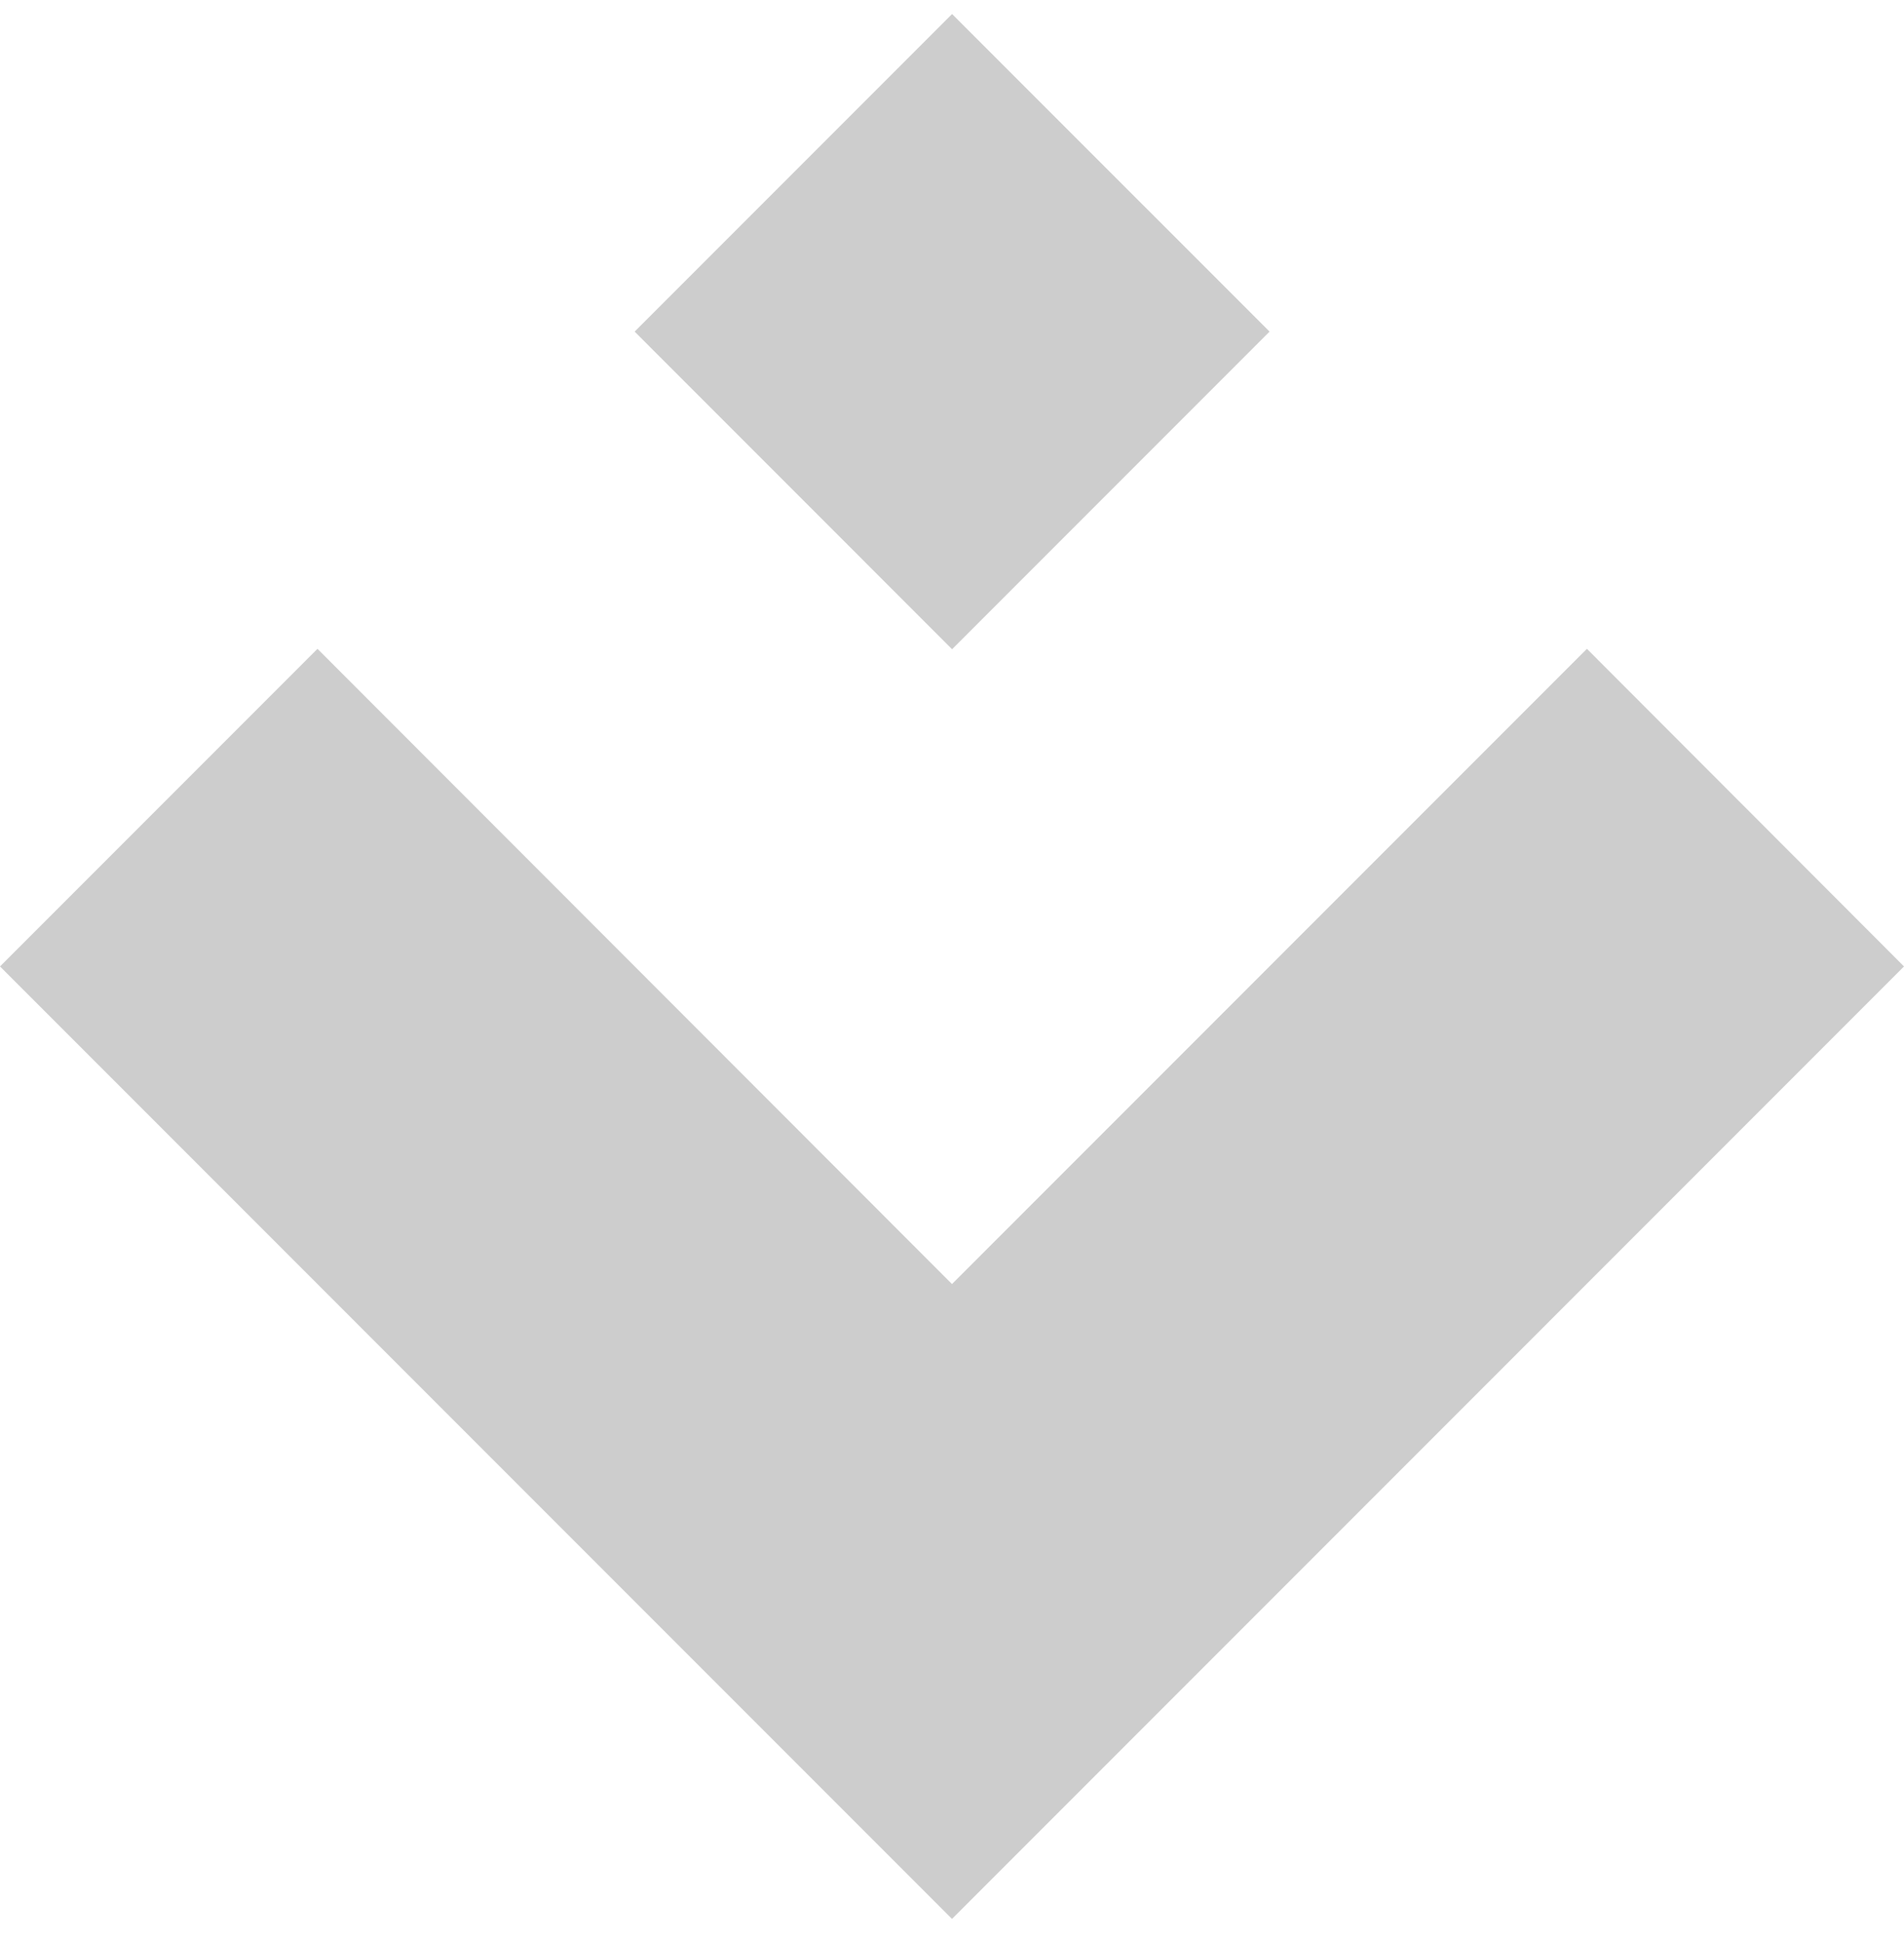
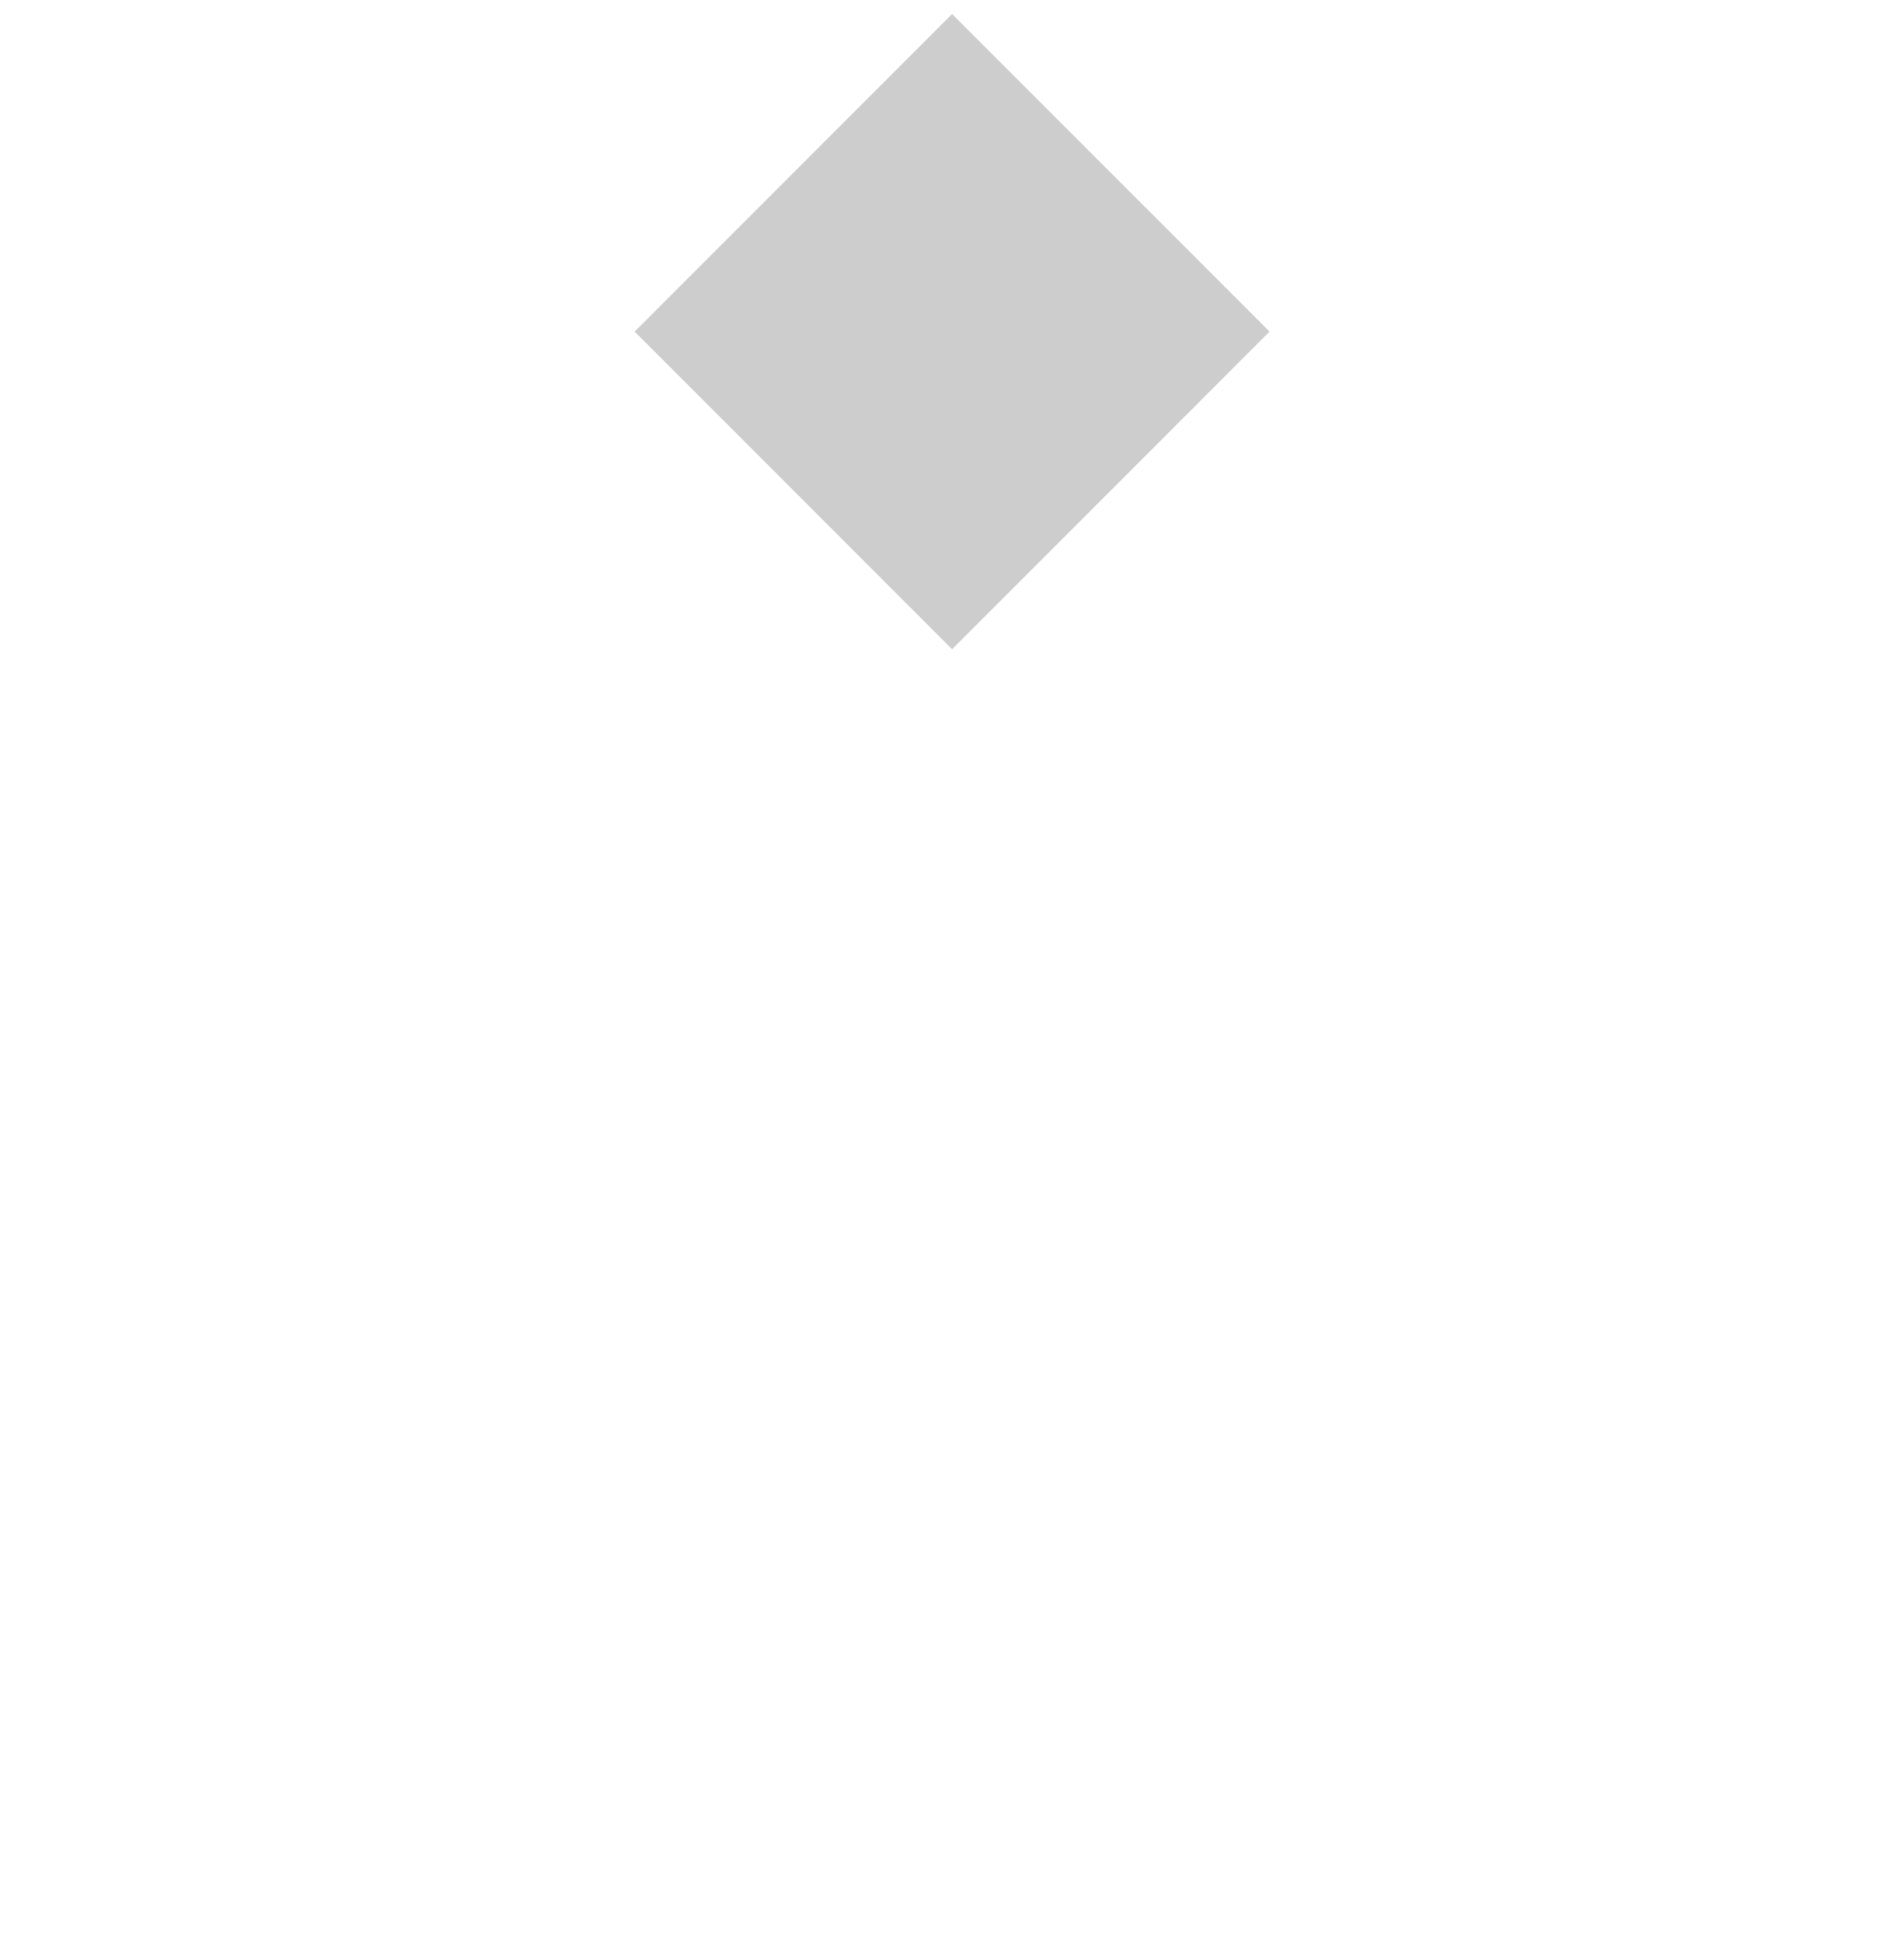
<svg xmlns="http://www.w3.org/2000/svg" width="50" height="51" viewBox="0 0 50 51" fill="none">
-   <path d="M41.673 17.03L50 25.367L25 50.368L0 25.367L8.337 17.03L25 33.704L41.673 17.03Z" fill="#CDCDCD" />
  <path d="M25.002 0.368L16.666 8.704L25.002 17.041L33.339 8.704L25.002 0.368Z" fill="#CDCDCD" />
</svg>